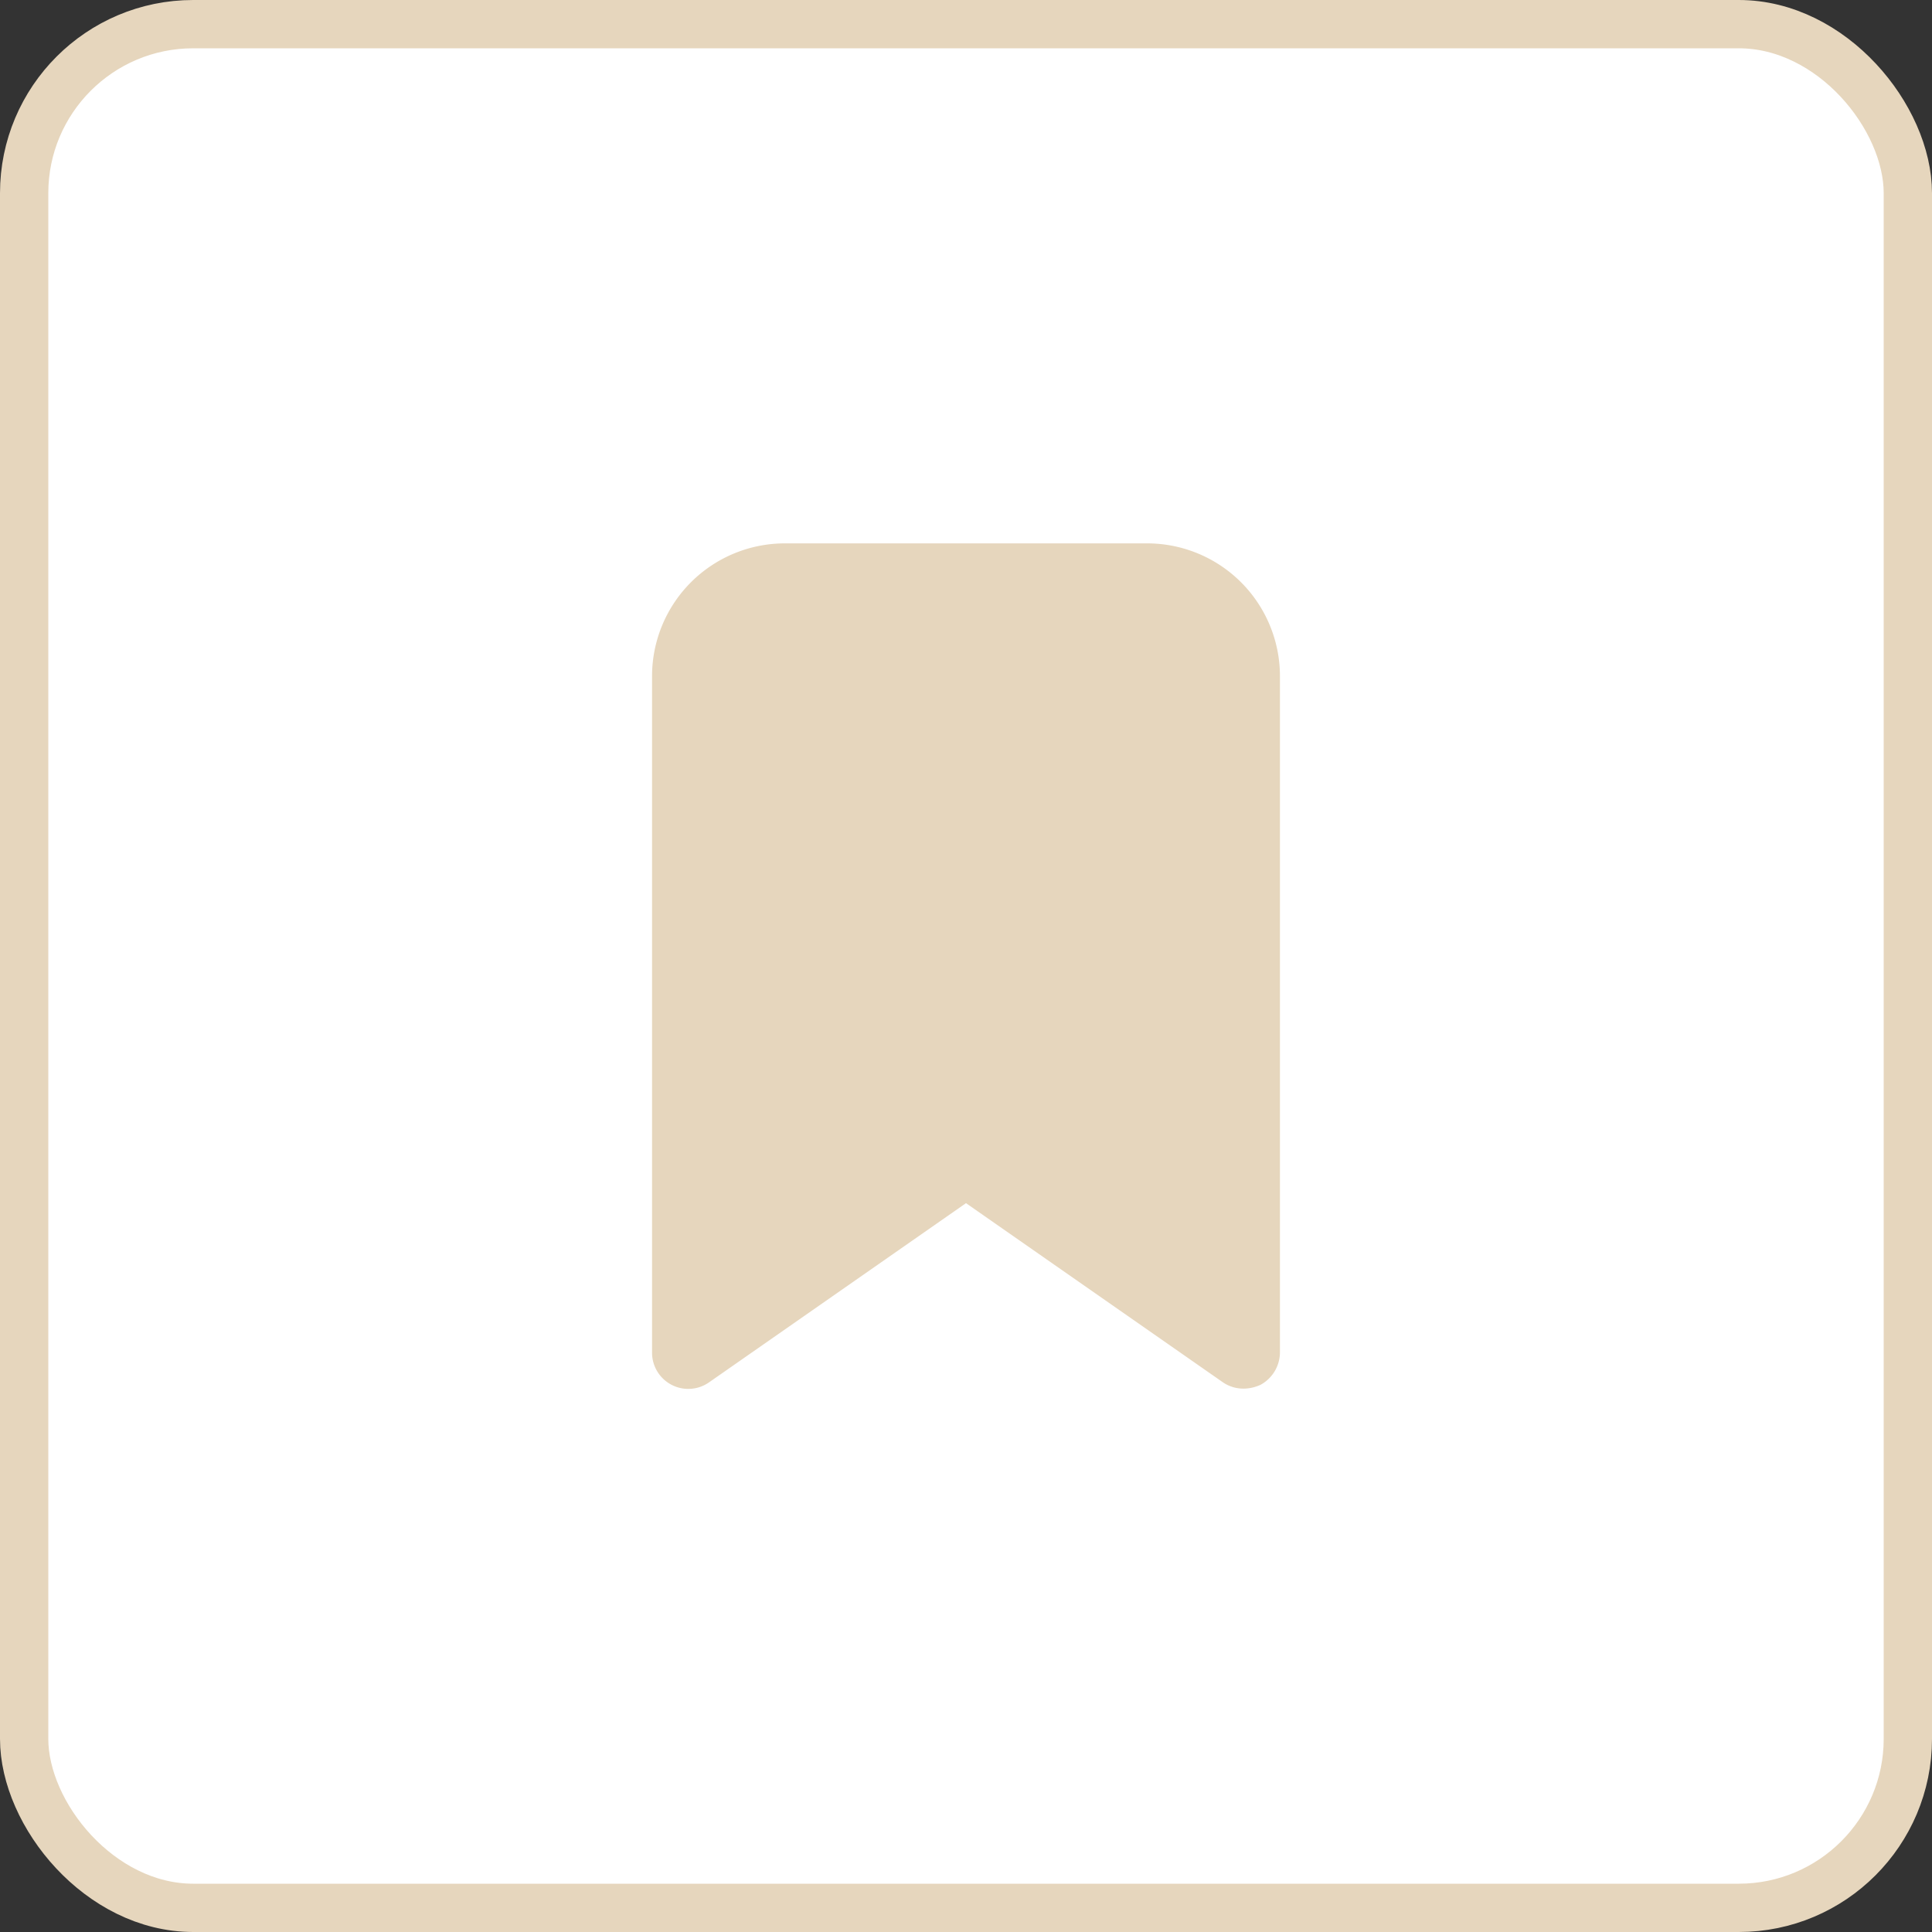
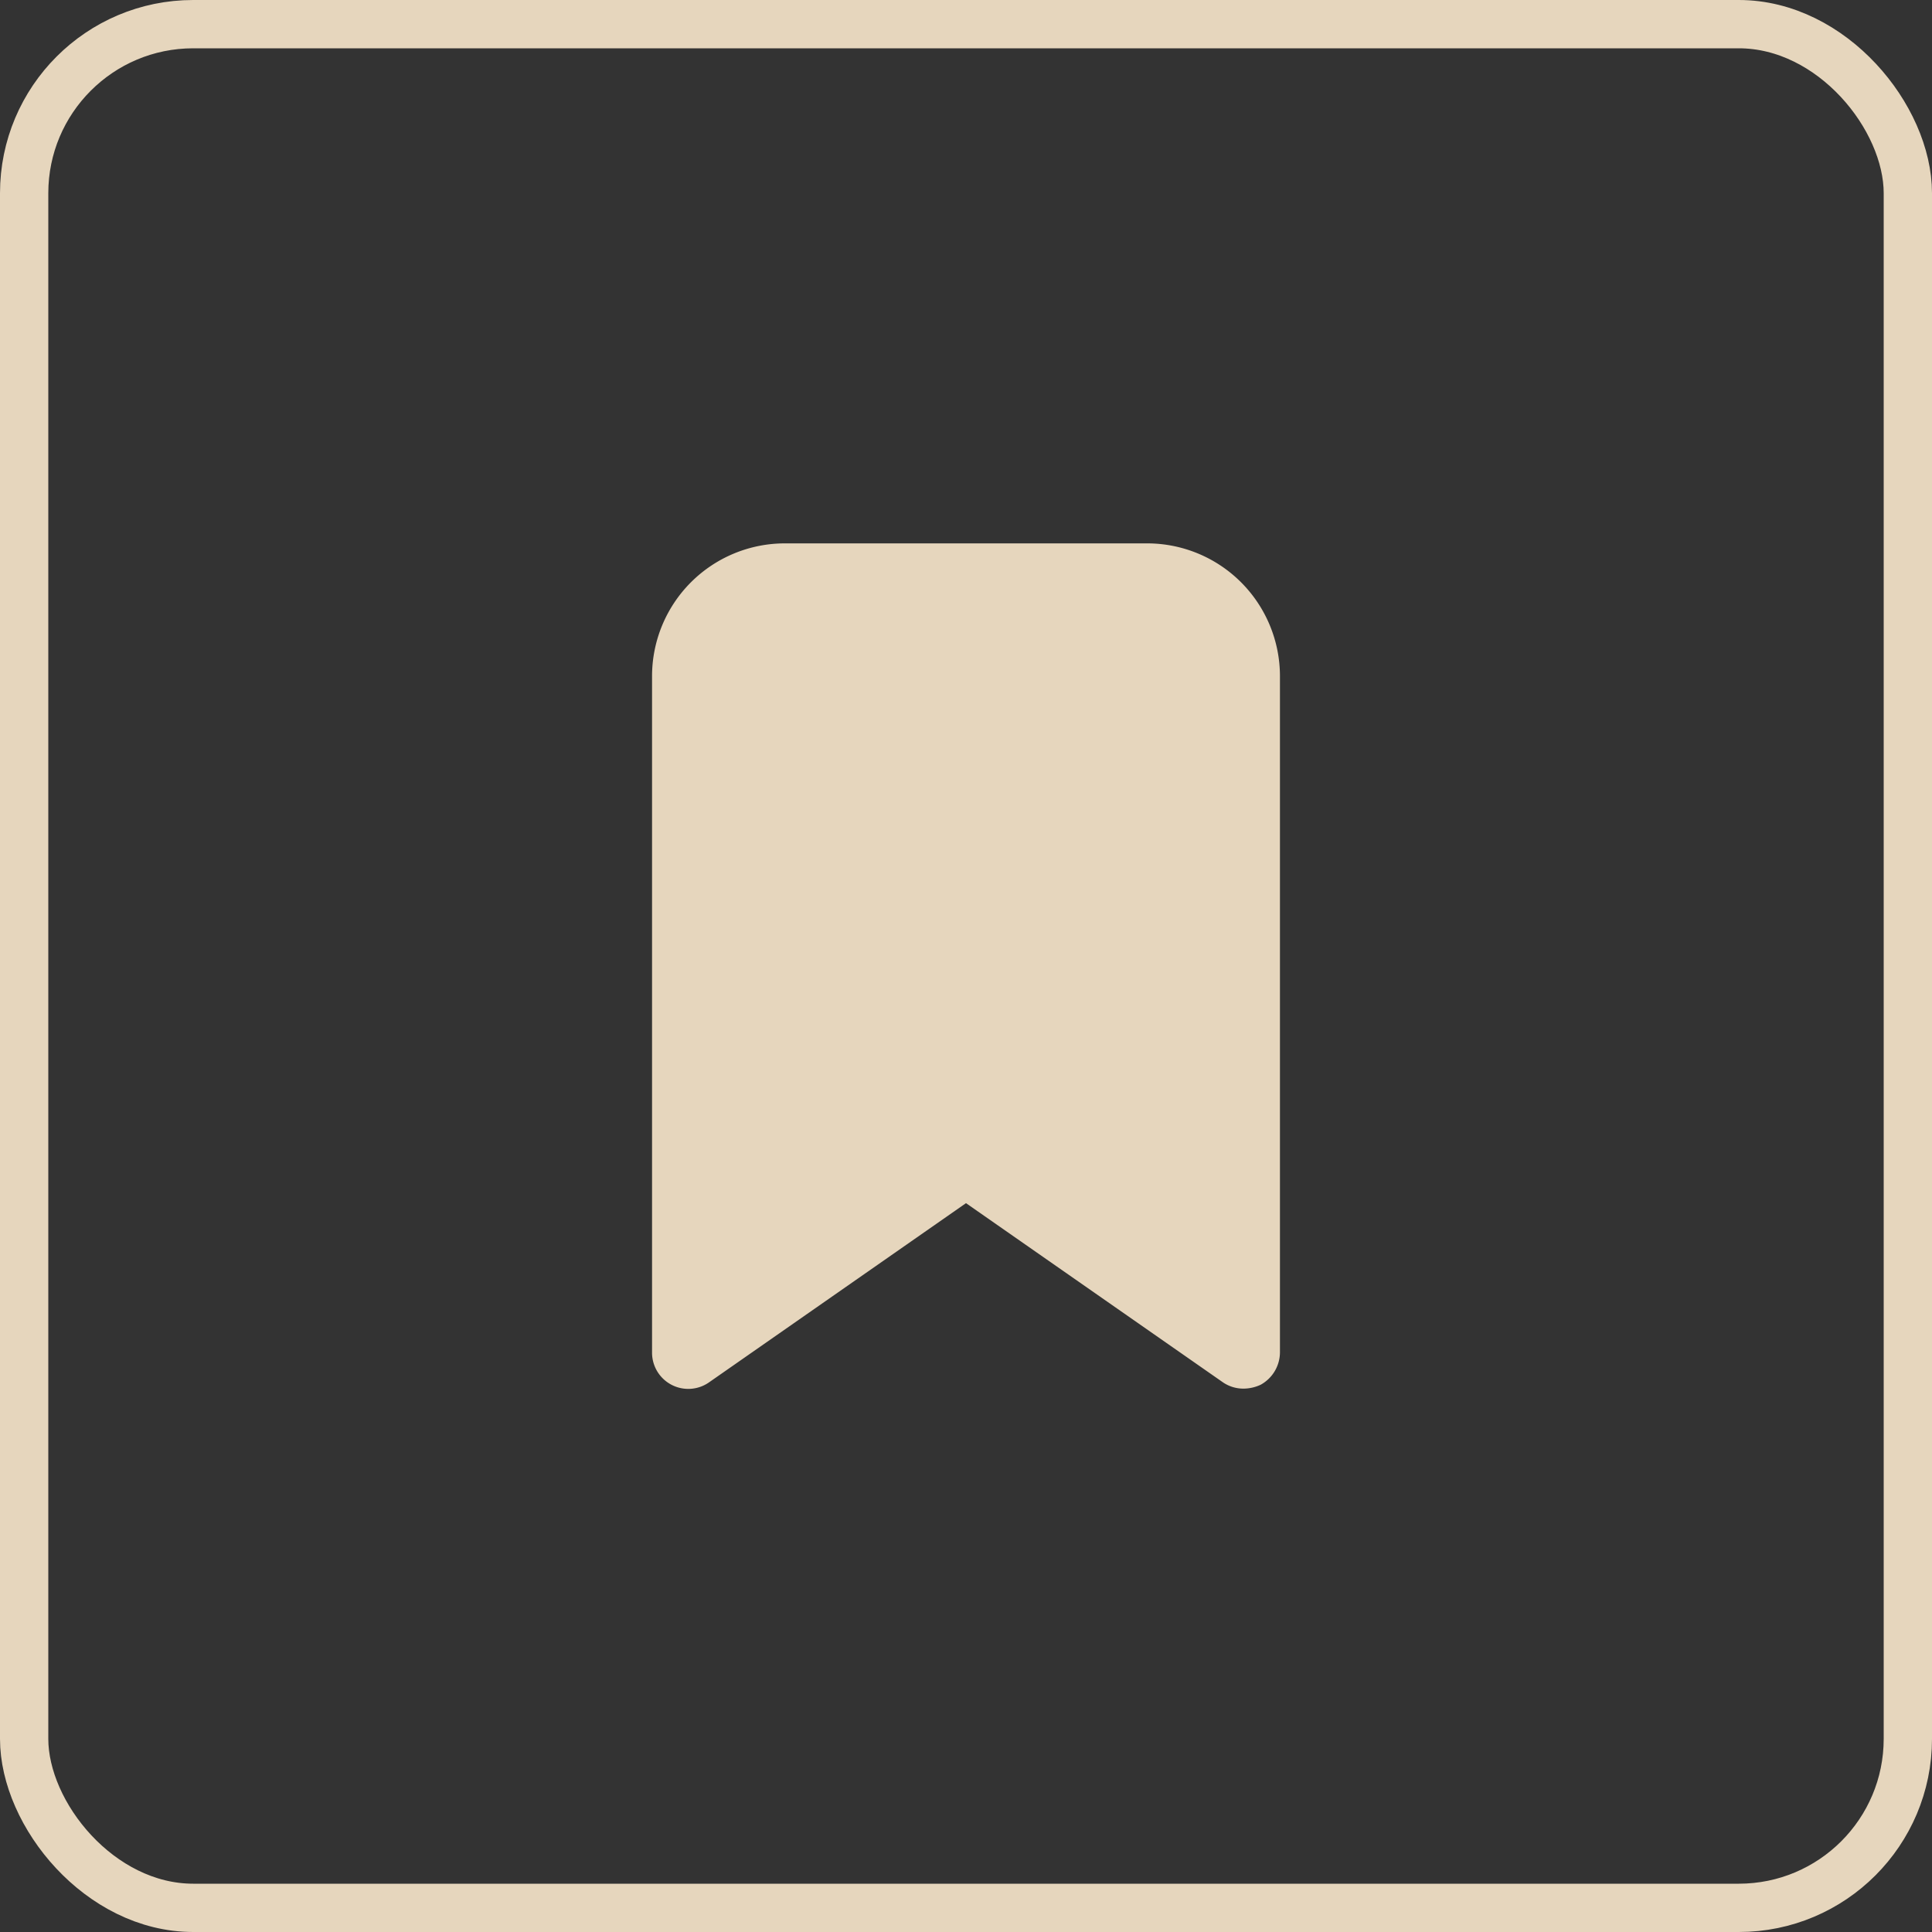
<svg xmlns="http://www.w3.org/2000/svg" width="40" height="40" fill="none">
  <rect width="100%" height="100%" fill="#333333" stroke="none" />
-   <rect width="39" height="39" x=".5" y=".5" fill="#fff" rx="3.5" />
  <path fill="#E6D6BD" d="M23.75 11.25h-7.5A2.75 2.75 0 0 0 13.5 14v14a.75.75 0 0 0 1.18.62L20 24.91l5.32 3.71a.75.75 0 0 0 .43.13.85.85 0 0 0 .35-.08.77.77 0 0 0 .4-.67V14a2.75 2.75 0 0 0-2.75-2.75Z" />
  <rect width="39" height="39" x=".5" y=".5" stroke="#E6D6BD" rx="3.5" />
</svg>